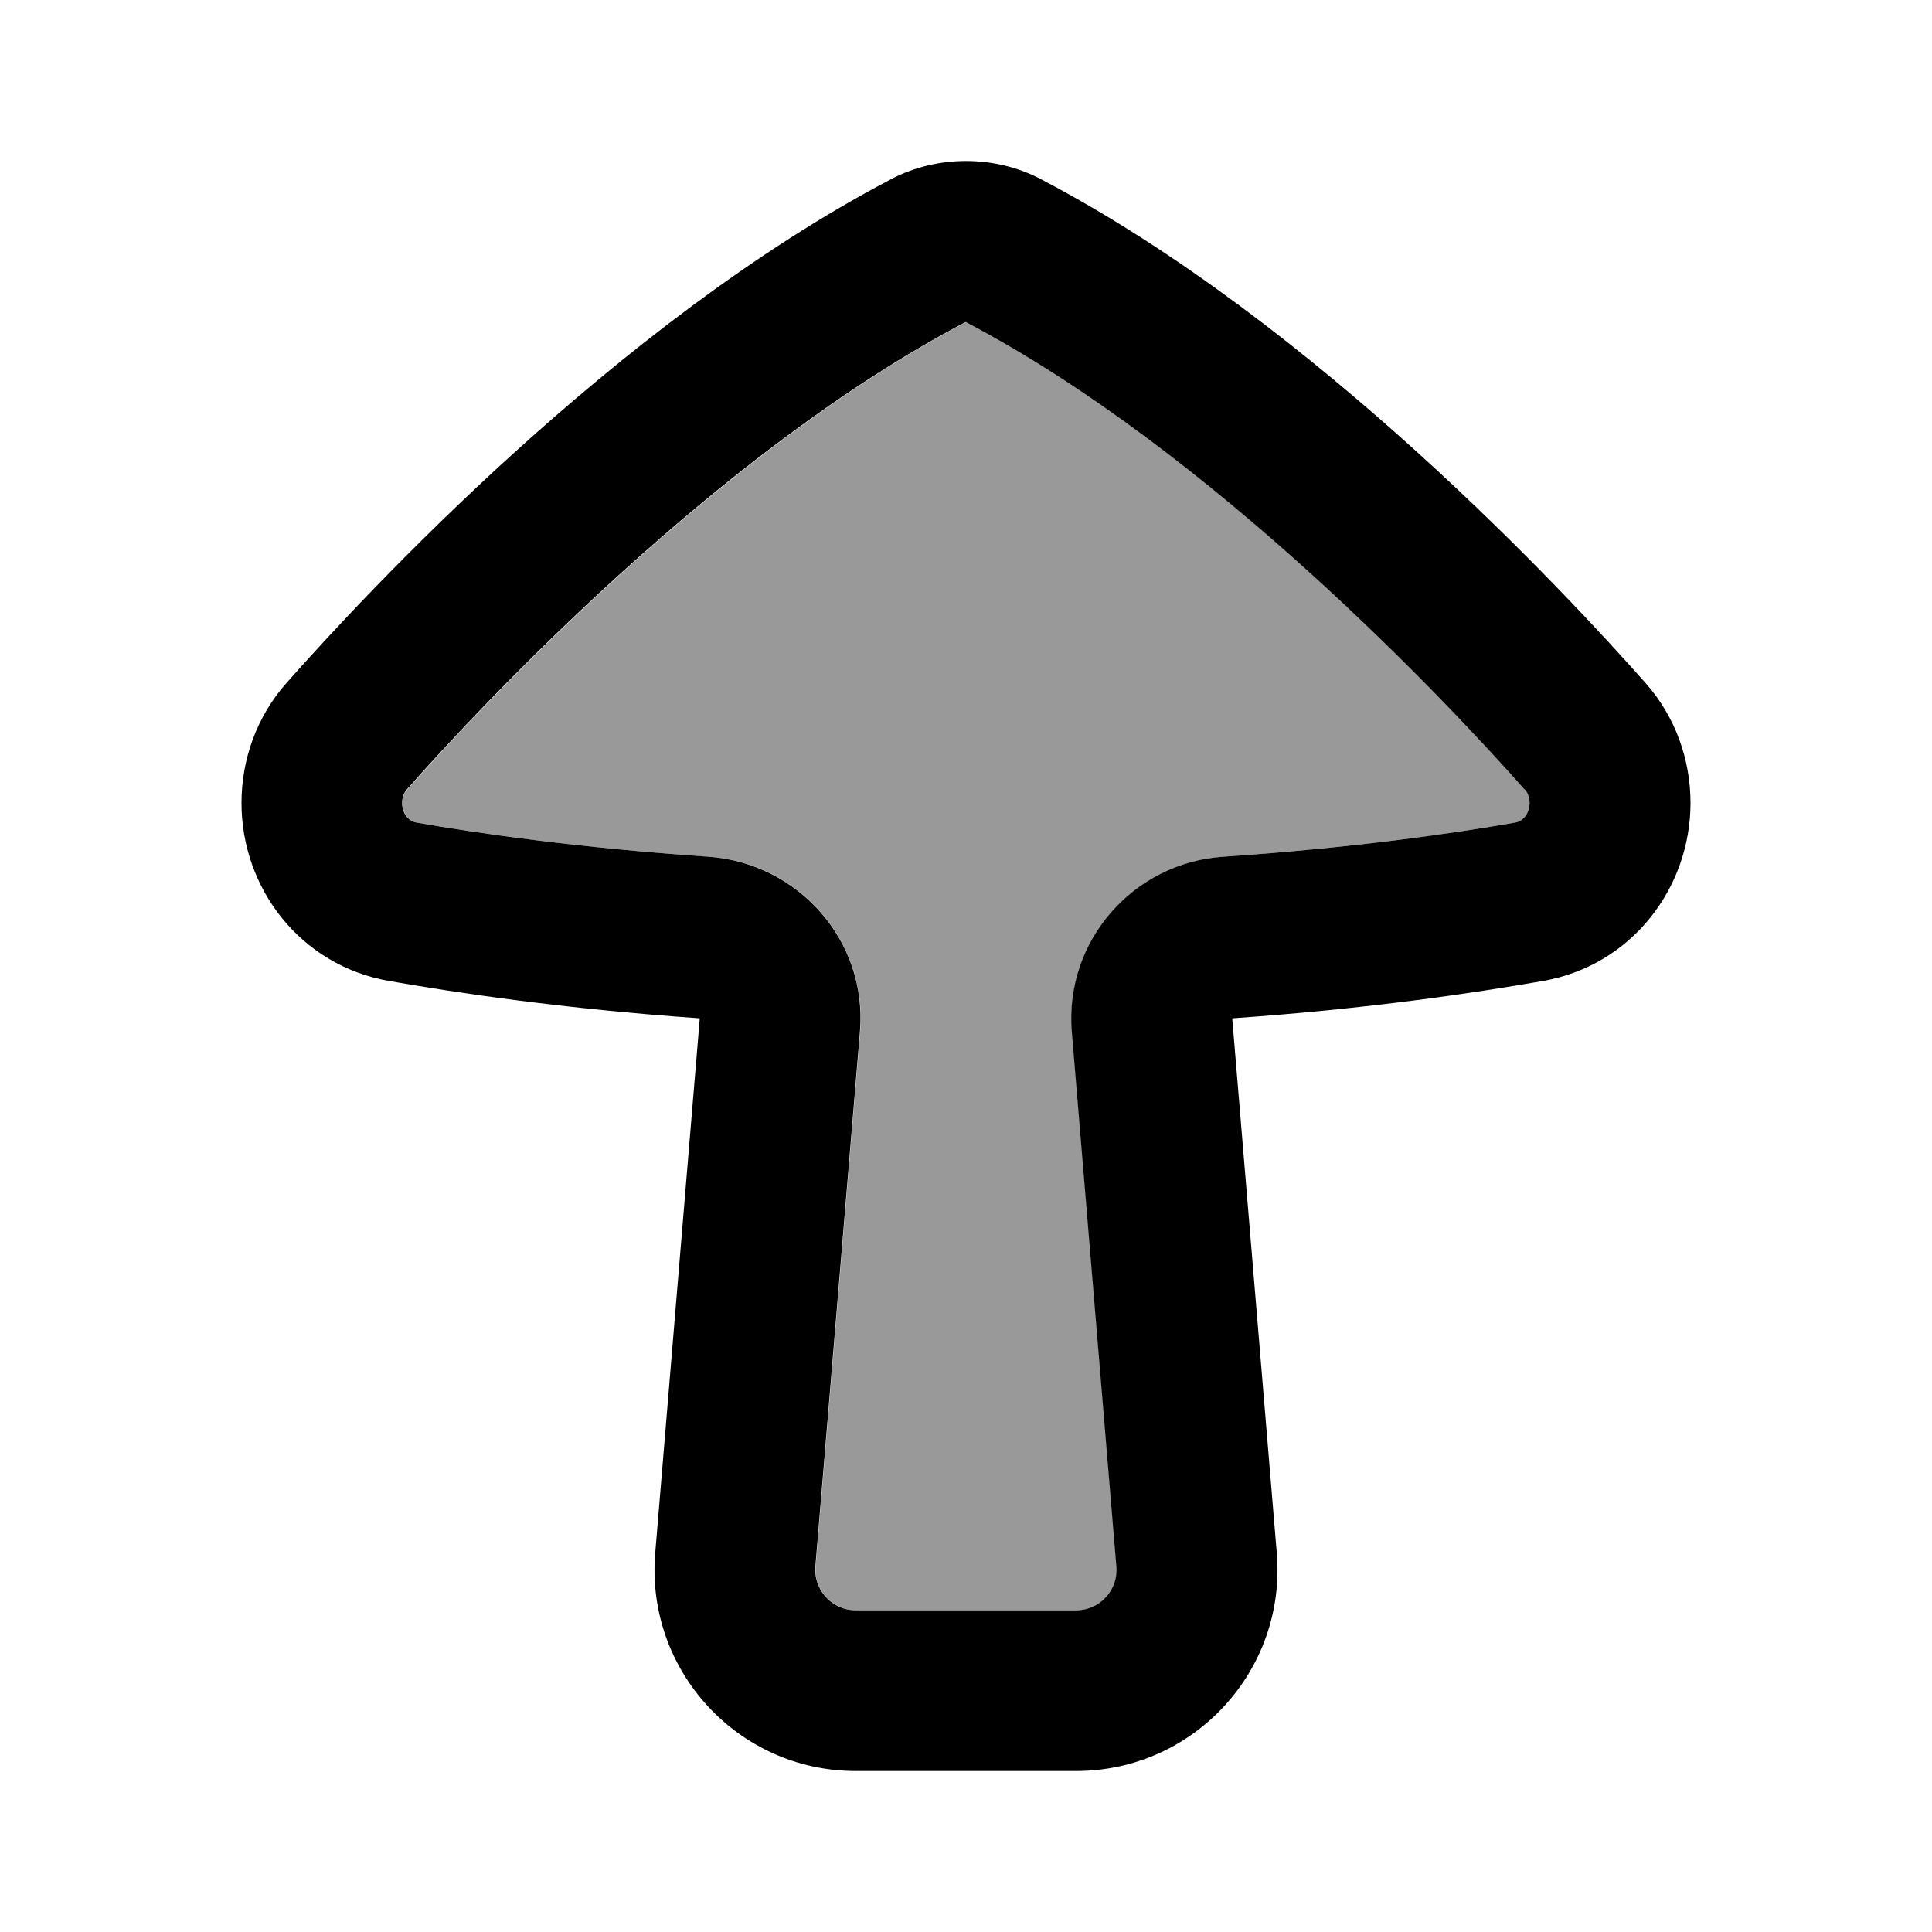
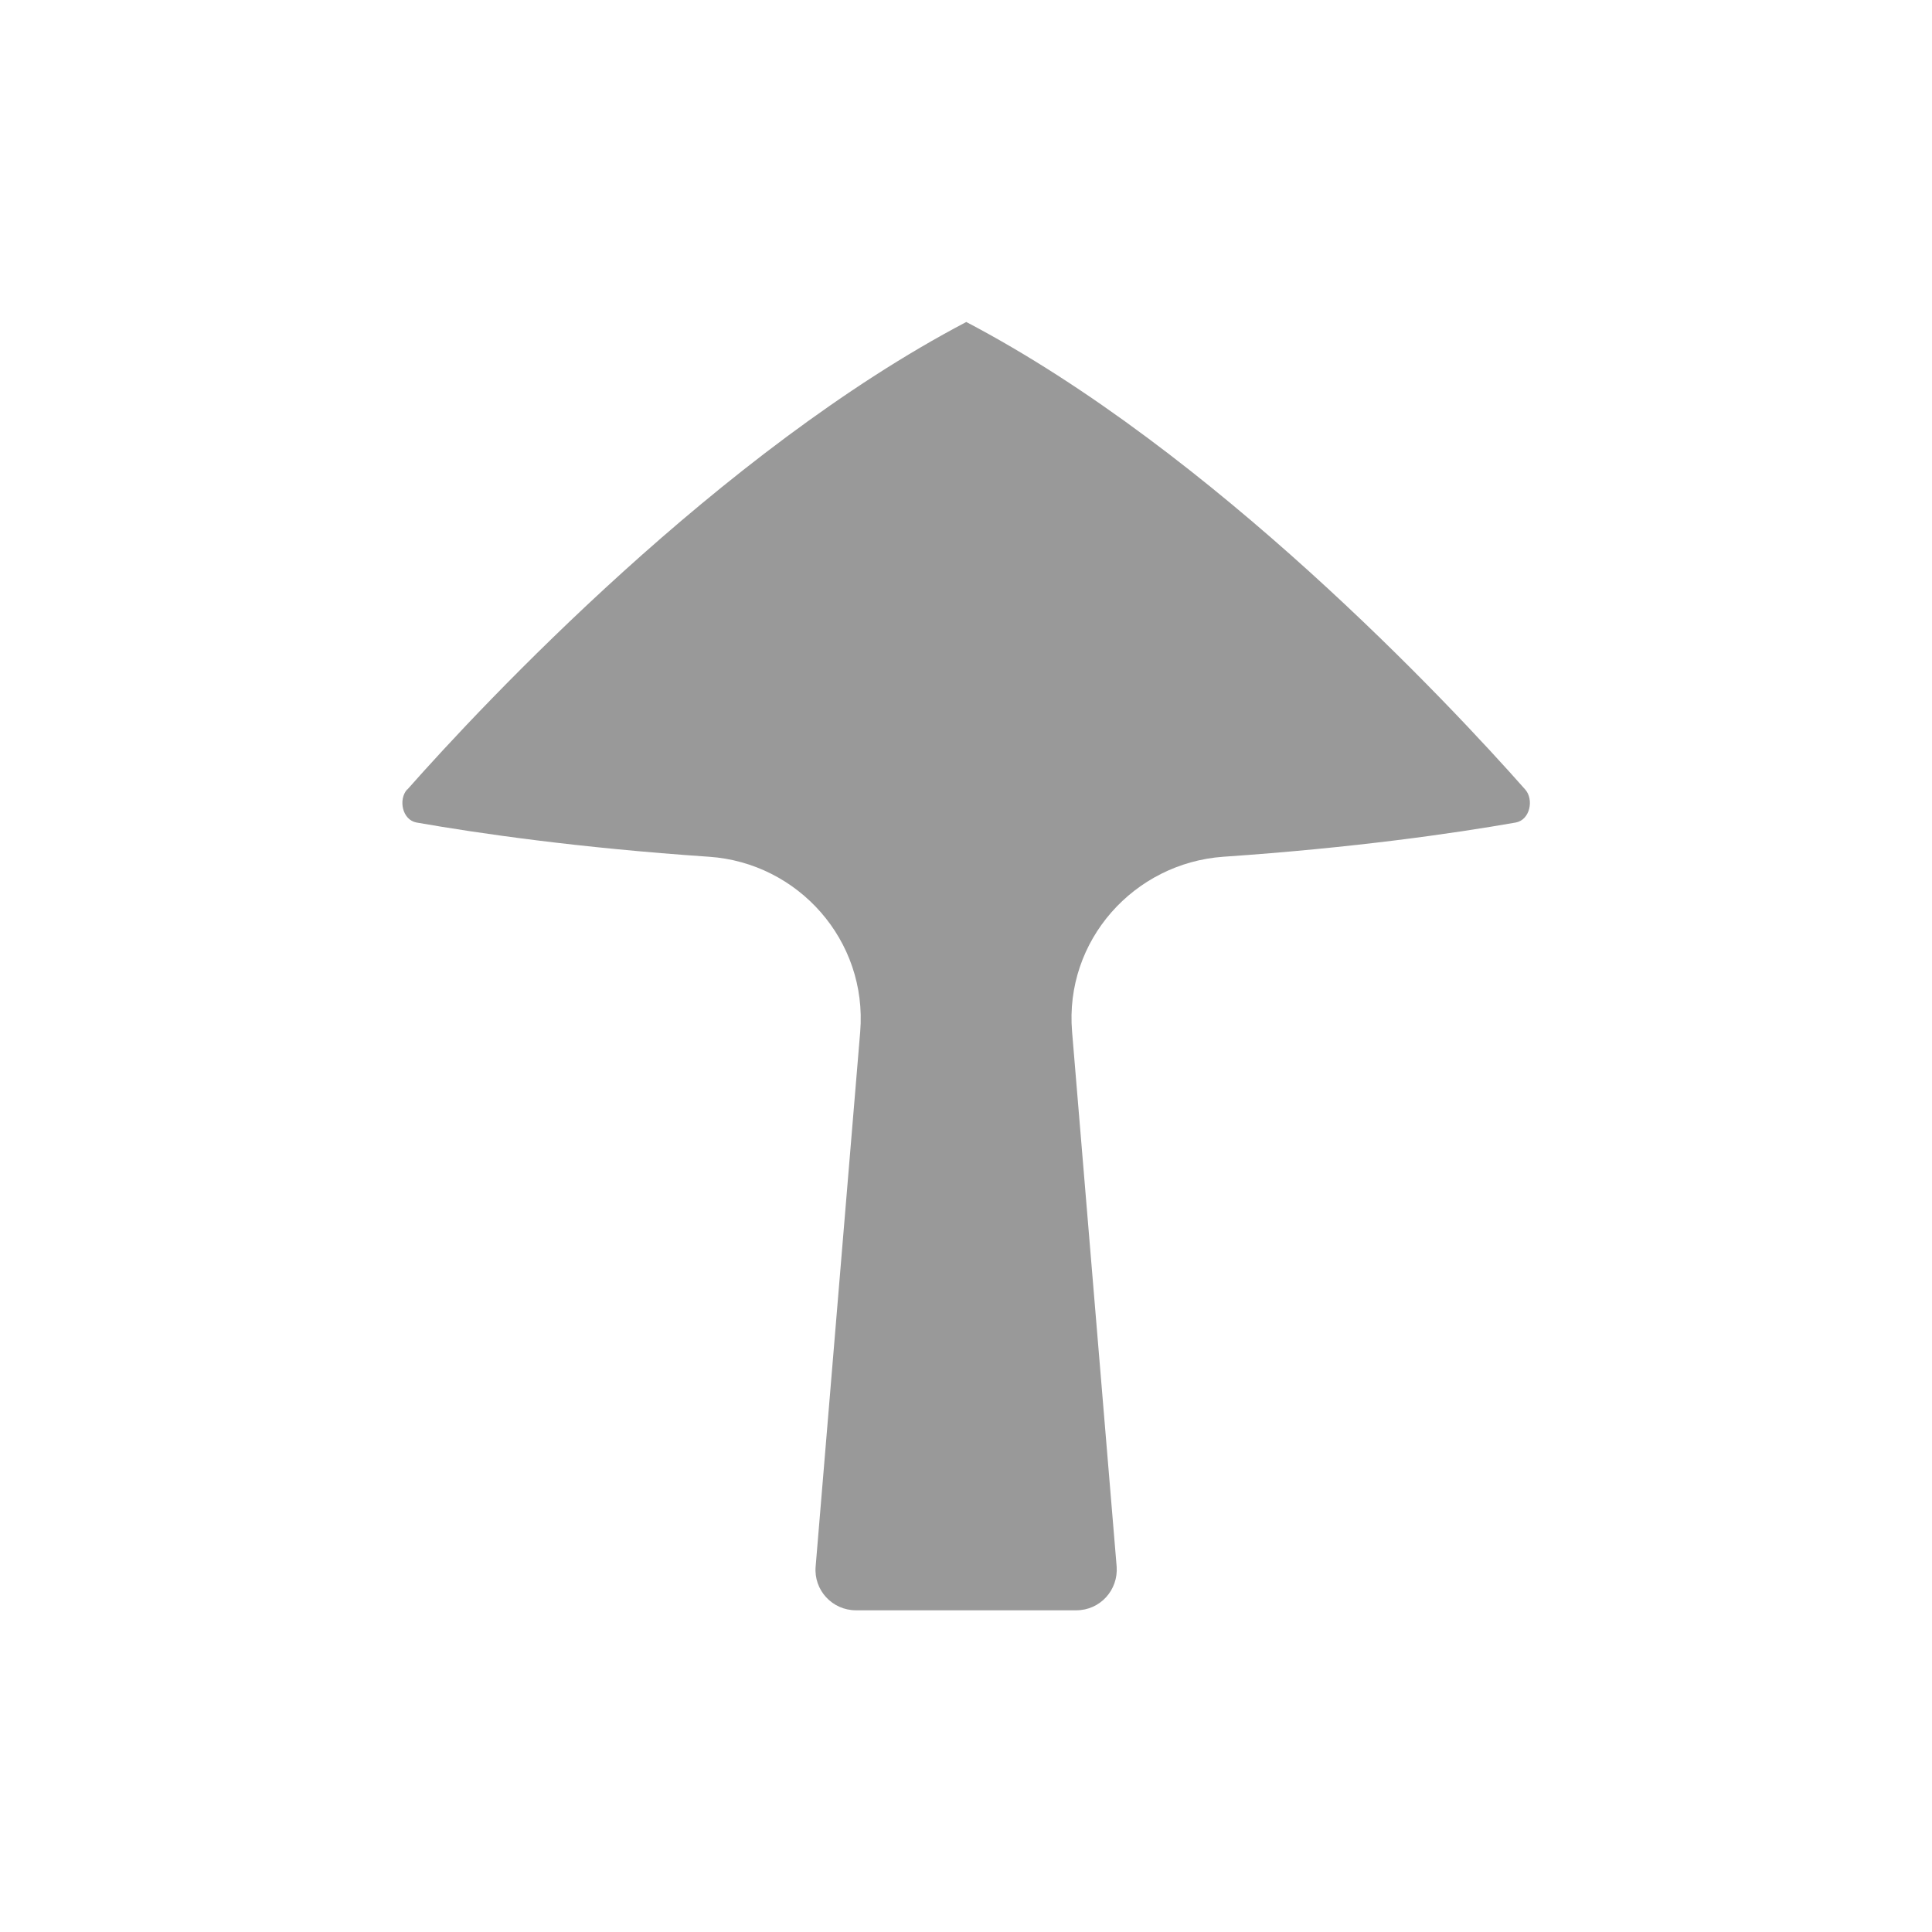
<svg xmlns="http://www.w3.org/2000/svg" viewBox="0 0 672 672">
  <path opacity=".4" fill="currentColor" d="M141.6 274.6C138.5 278.1 139.9 285.2 144.9 286.1C166.6 289.9 201.1 294.9 246.6 298C277.6 300.1 301.8 327.1 299.2 358.9L283.7 544.9C283 553.1 289.5 560.1 297.7 560.1L374.4 560.1C382.6 560.1 389 553.1 388.4 544.9L372.9 358.9C370.2 327.1 394.5 300.2 425.5 298C470.9 294.9 505.5 289.9 527.2 286.1C532.2 285.2 533.6 278.1 530.5 274.6C503.9 244.5 421.8 156.9 336.1 112C250.5 156.9 168.3 244.5 141.7 274.6z" />
-   <path fill="currentColor" d="M588 279.3C588 264.3 582.8 249.3 572.3 237.5C545.5 207.2 457.8 112.5 362.2 62.4C353.9 58 344.8 56 336 56C327.2 56 318.1 58 309.8 62.4C214.2 112.5 126.5 207.2 99.7 237.5C89.2 249.3 84 264.3 84 279.3C84 308.9 104.4 335.8 135.3 341.2C158.7 345.3 195.9 350.9 243.4 354.2L227.9 540.2C224.5 581 256.7 616 297.6 616L374.3 616C415.3 616 447.5 581 444.1 540.2L428.6 354.2C476.1 350.9 513.3 345.3 536.7 341.2C567.6 335.8 588 308.8 588 279.3zM530.4 274.6C533.5 278.1 532.1 285.2 527.1 286.1C505.4 289.9 470.9 294.9 425.4 298C394.4 300.1 370.2 327.1 372.8 358.9L388.3 544.9C389 553.1 382.5 560.1 374.3 560.1L297.6 560.1C289.4 560.1 283 553.1 283.6 544.9L299.1 358.9C301.8 327.1 277.5 300.2 246.5 298C201.1 294.9 166.5 289.9 144.8 286.1C139.8 285.2 138.4 278.1 141.5 274.6C168.1 244.5 250.2 156.9 335.9 112C421.5 156.9 503.7 244.5 530.3 274.6z" />
</svg>